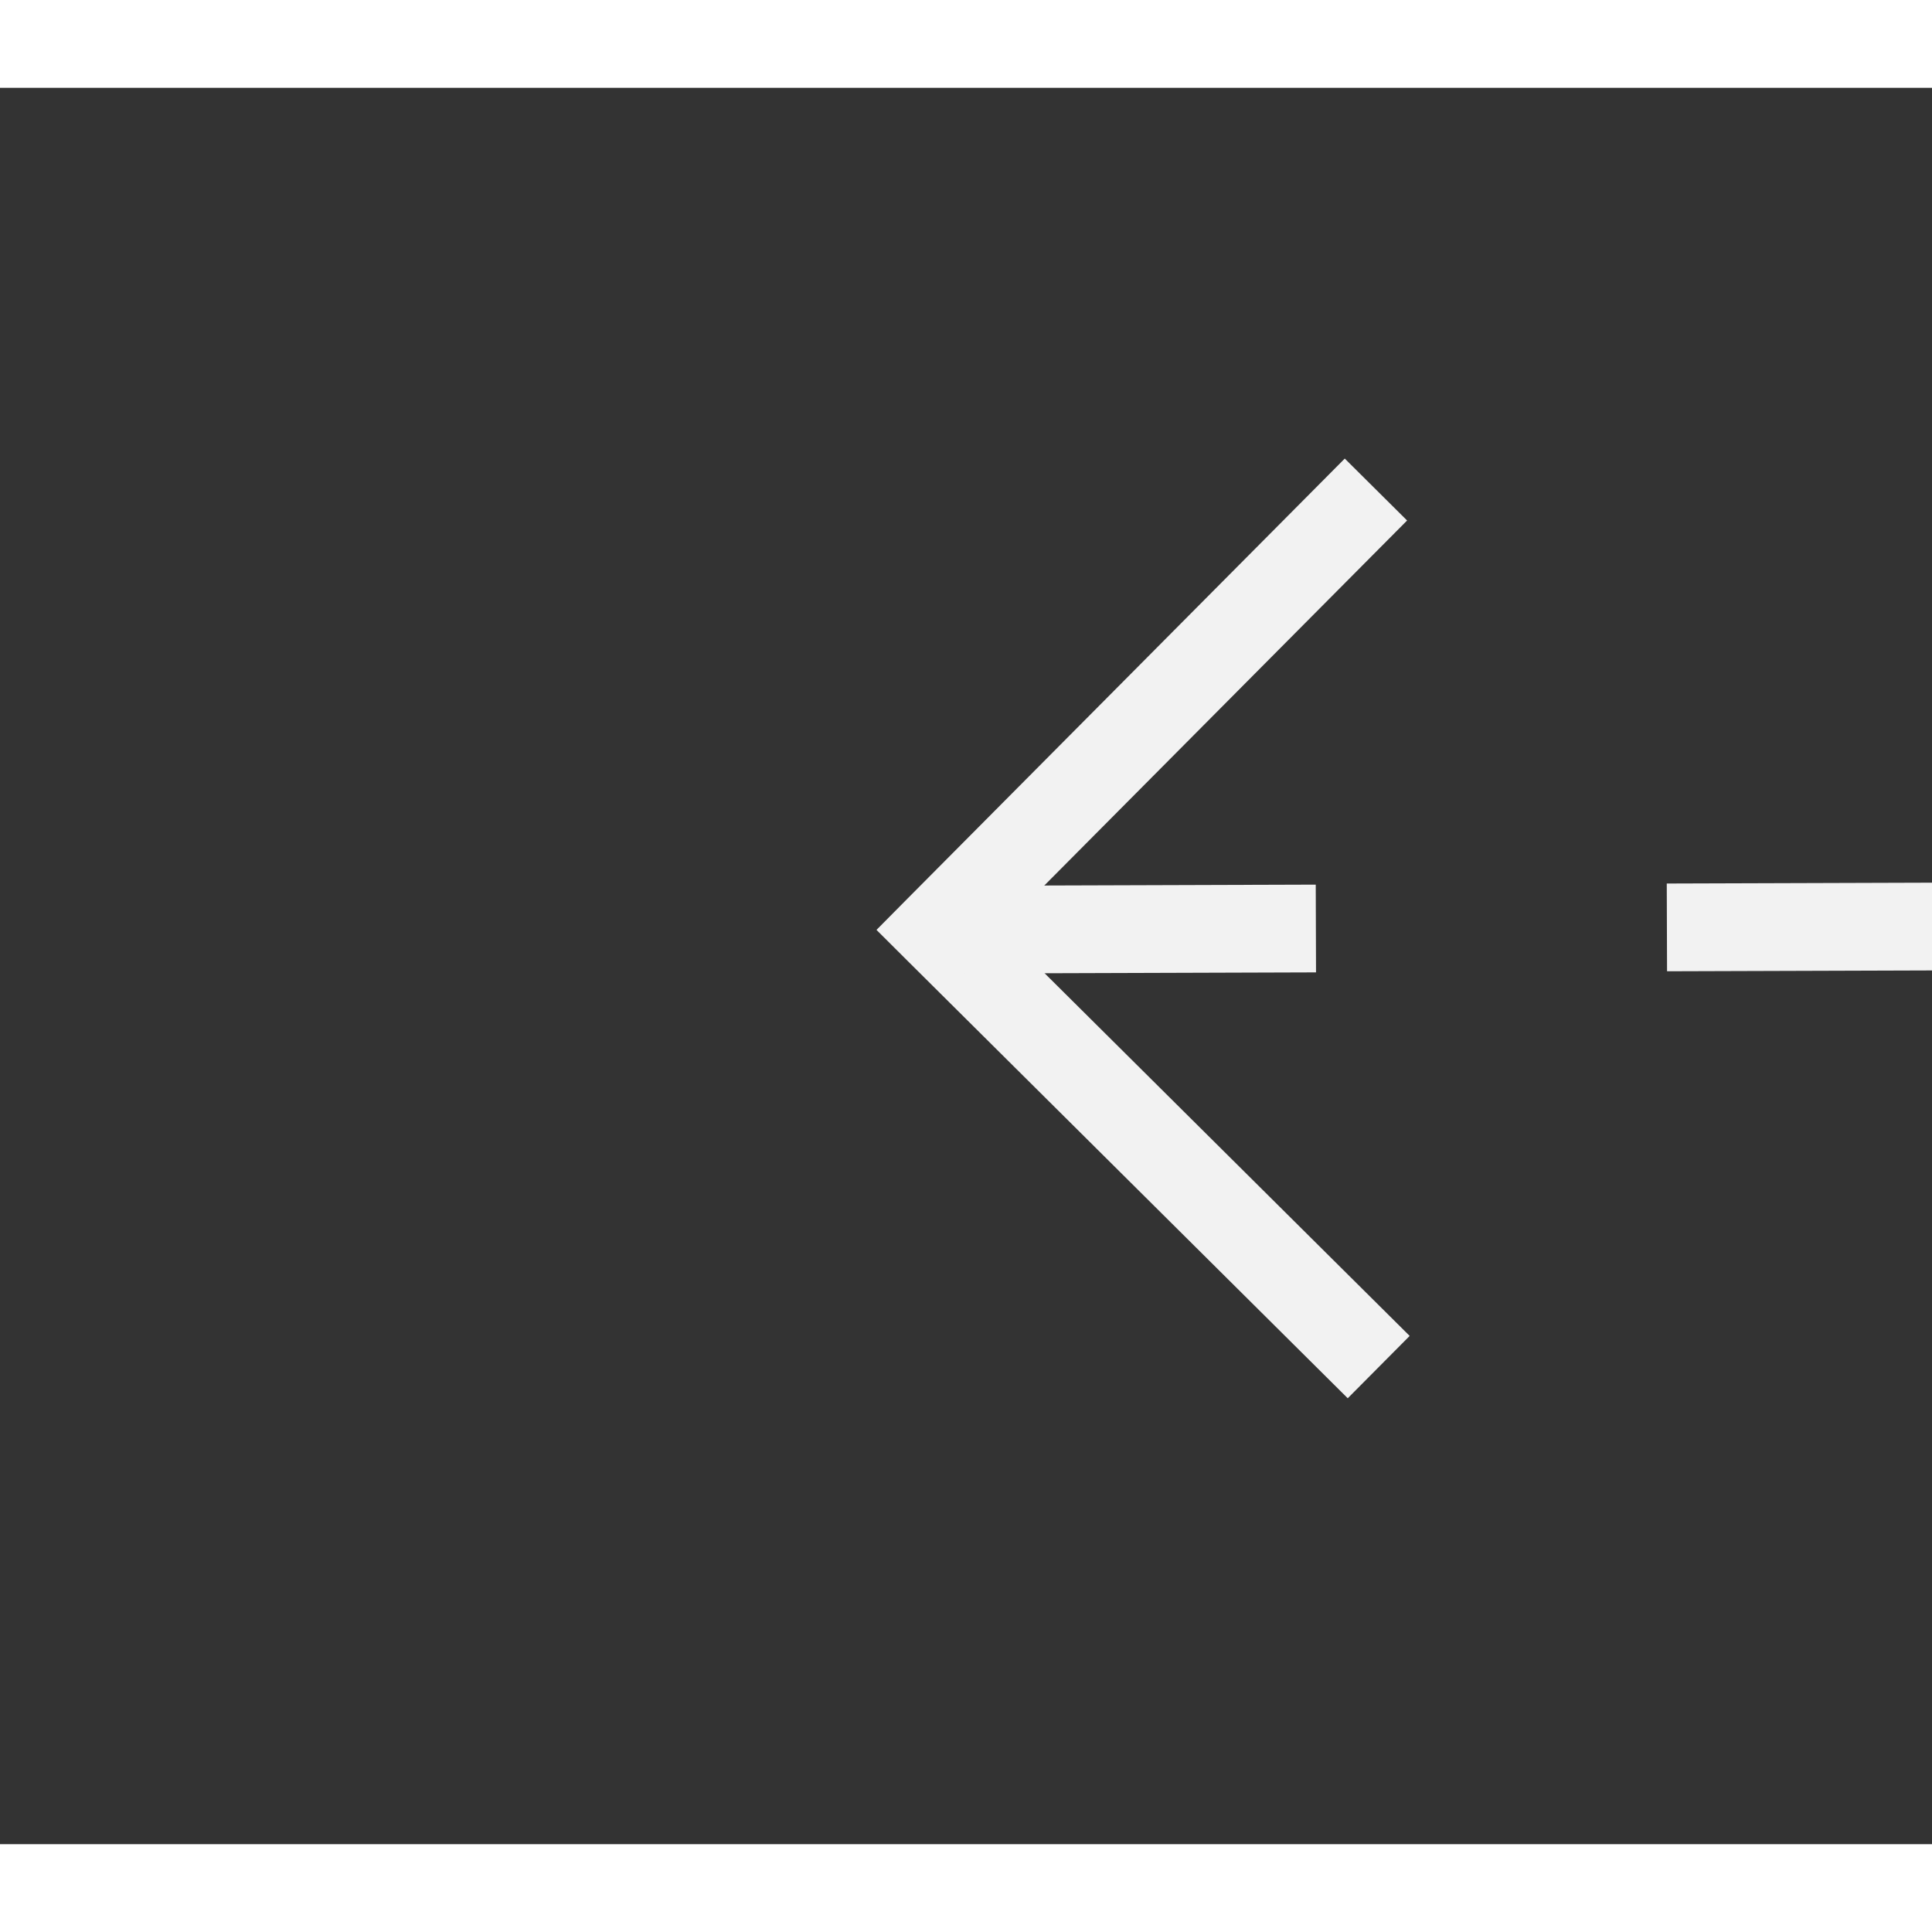
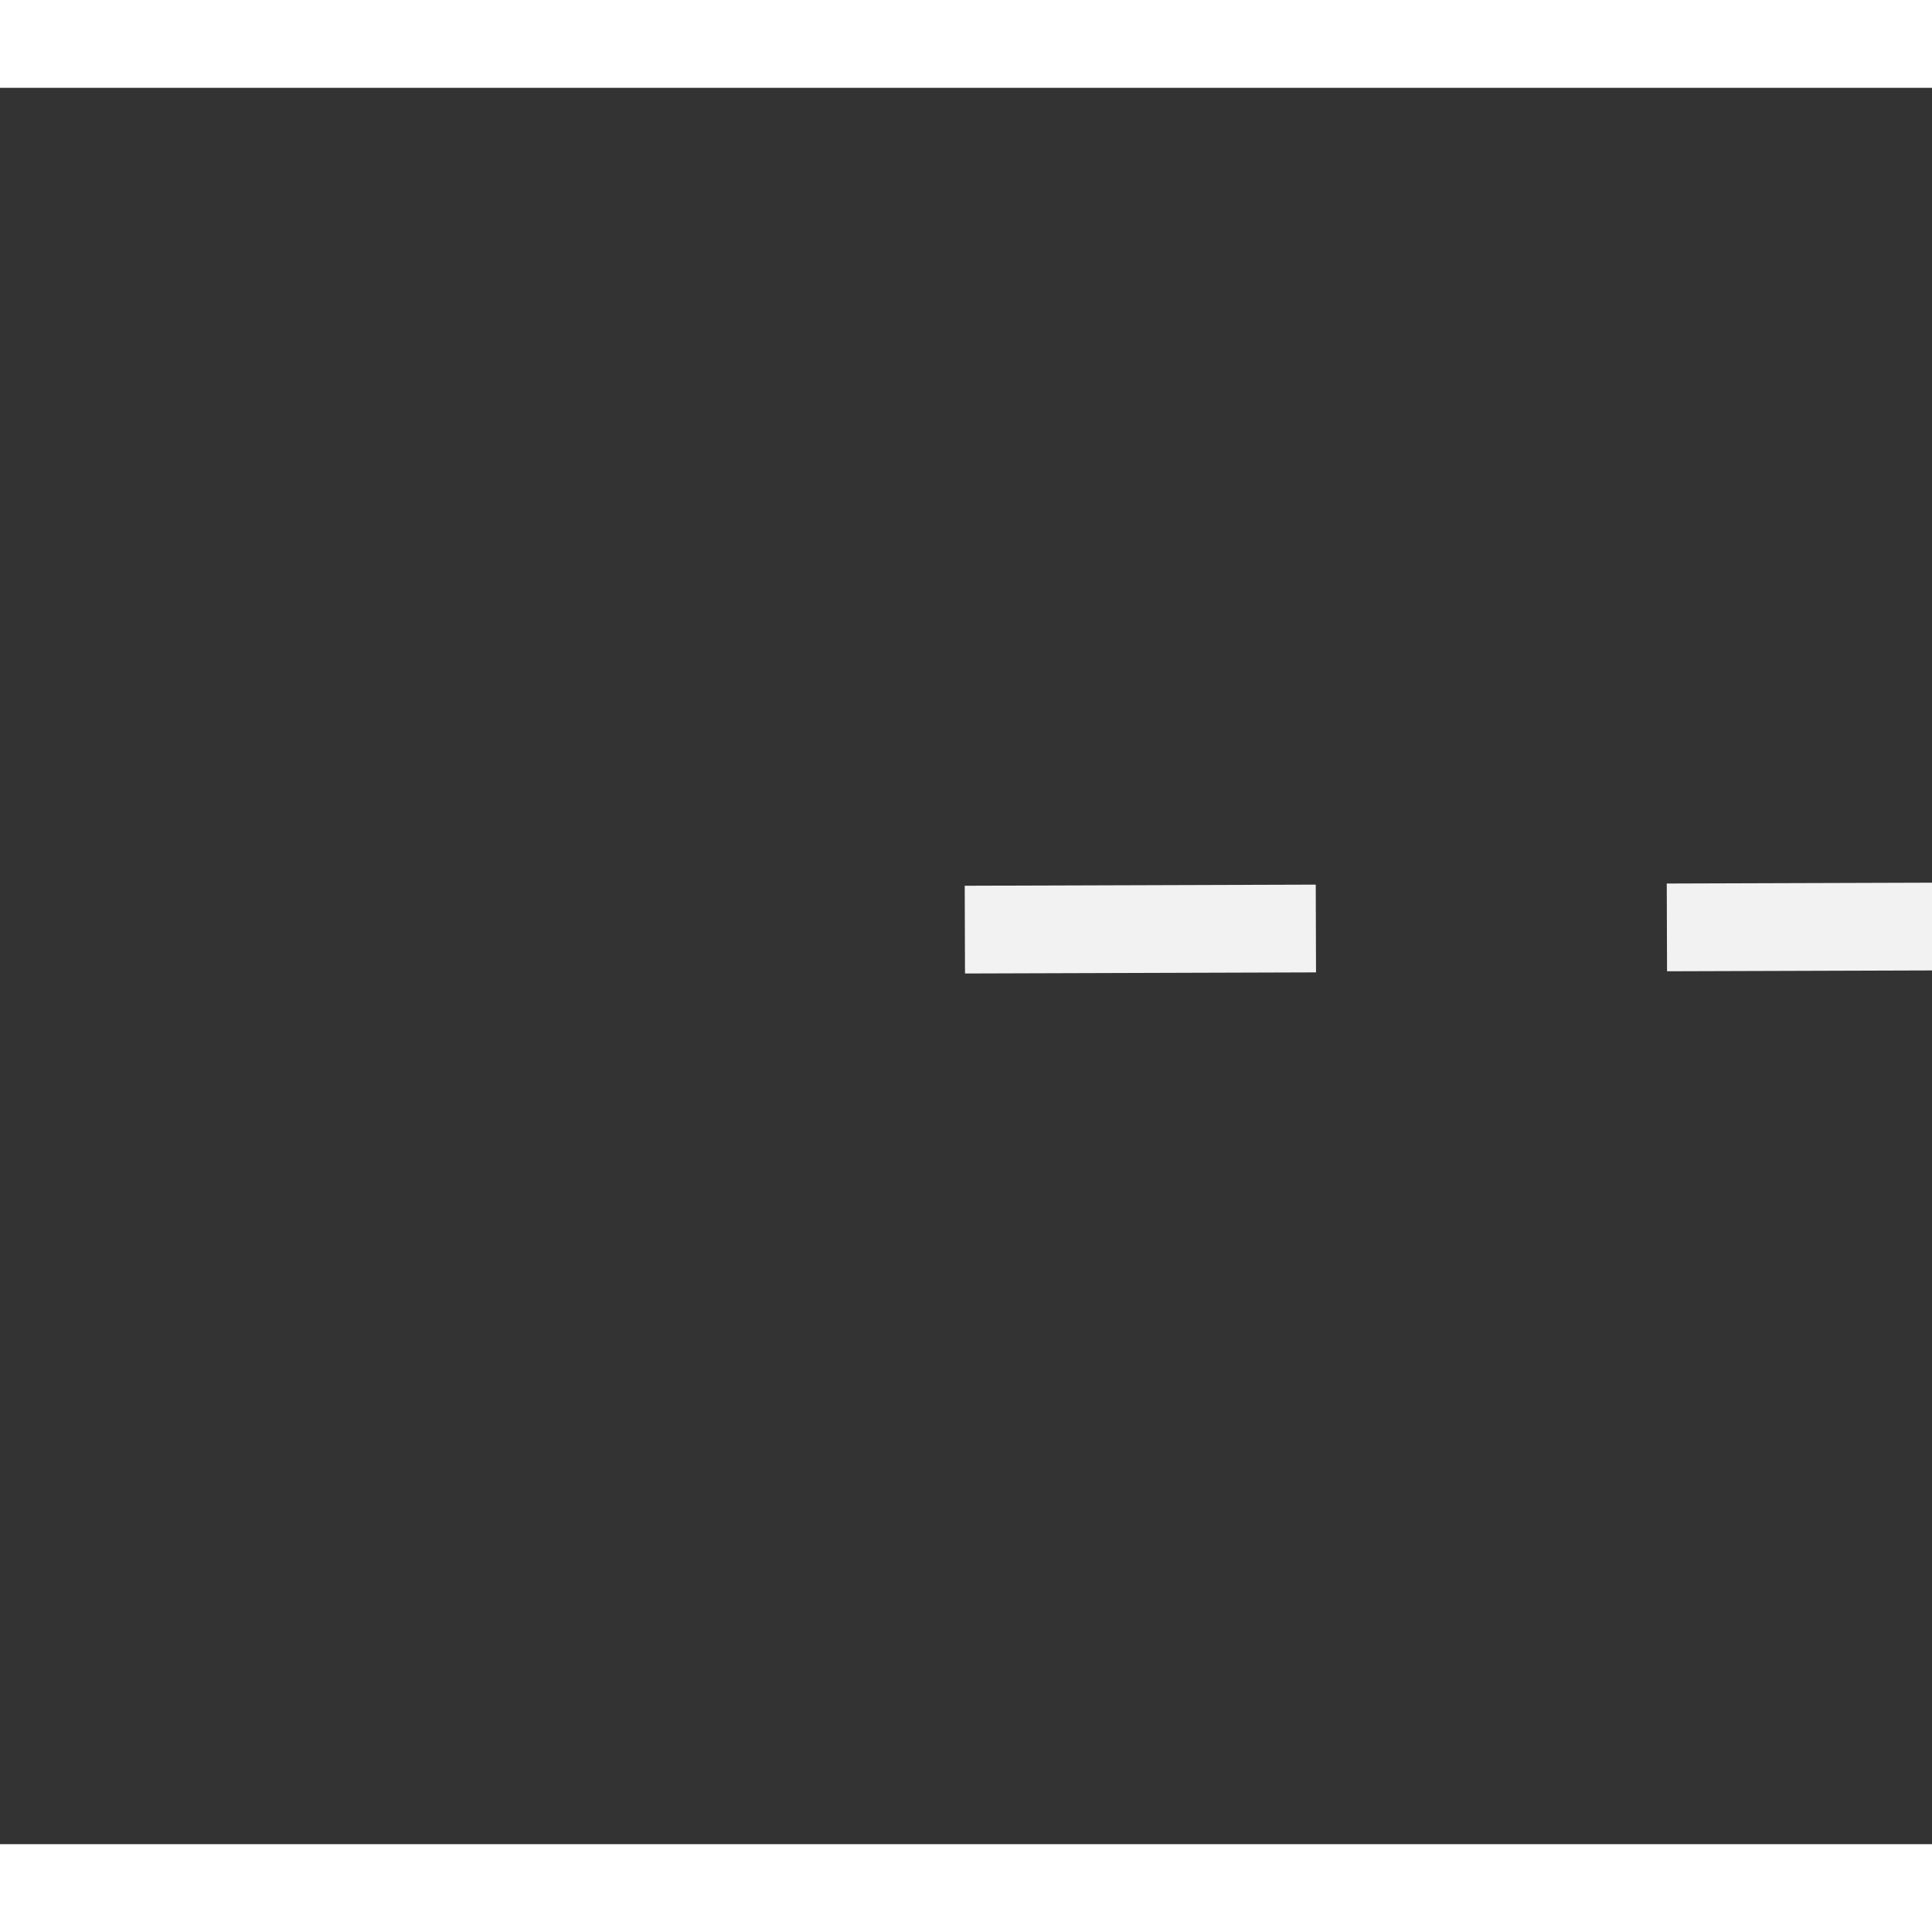
<svg xmlns="http://www.w3.org/2000/svg" version="1.1" width="22px" height="22px" preserveAspectRatio="xMinYMid meet" viewBox="492 533  22 20">
  <rect x="492" y="533" width="22" height="20" fill="#333333" stroke="none" />
  <g transform="matrix(0.956 -0.292 0.292 0.956 -136.779 170.789 )">
-     <path d="M 551.946 545.854  L 556.593 550.5  L 551.946 555.146  L 552.654 555.854  L 557.654 550.854  L 558.007 550.5  L 557.654 550.146  L 552.654 545.146  L 551.946 545.854  Z " fill-rule="nonzero" fill="#f2f2f2" stroke="none" transform="matrix(-0.957 -0.289 0.289 -0.957 877.409 1230.485 )" />
    <path d="M 501 550.5  L 557 550.5  " stroke-width="1" stroke-dasharray="9,4" stroke="#f2f2f2" fill="none" transform="matrix(-0.957 -0.289 0.289 -0.957 877.409 1230.485 )" />
  </g>
</svg>